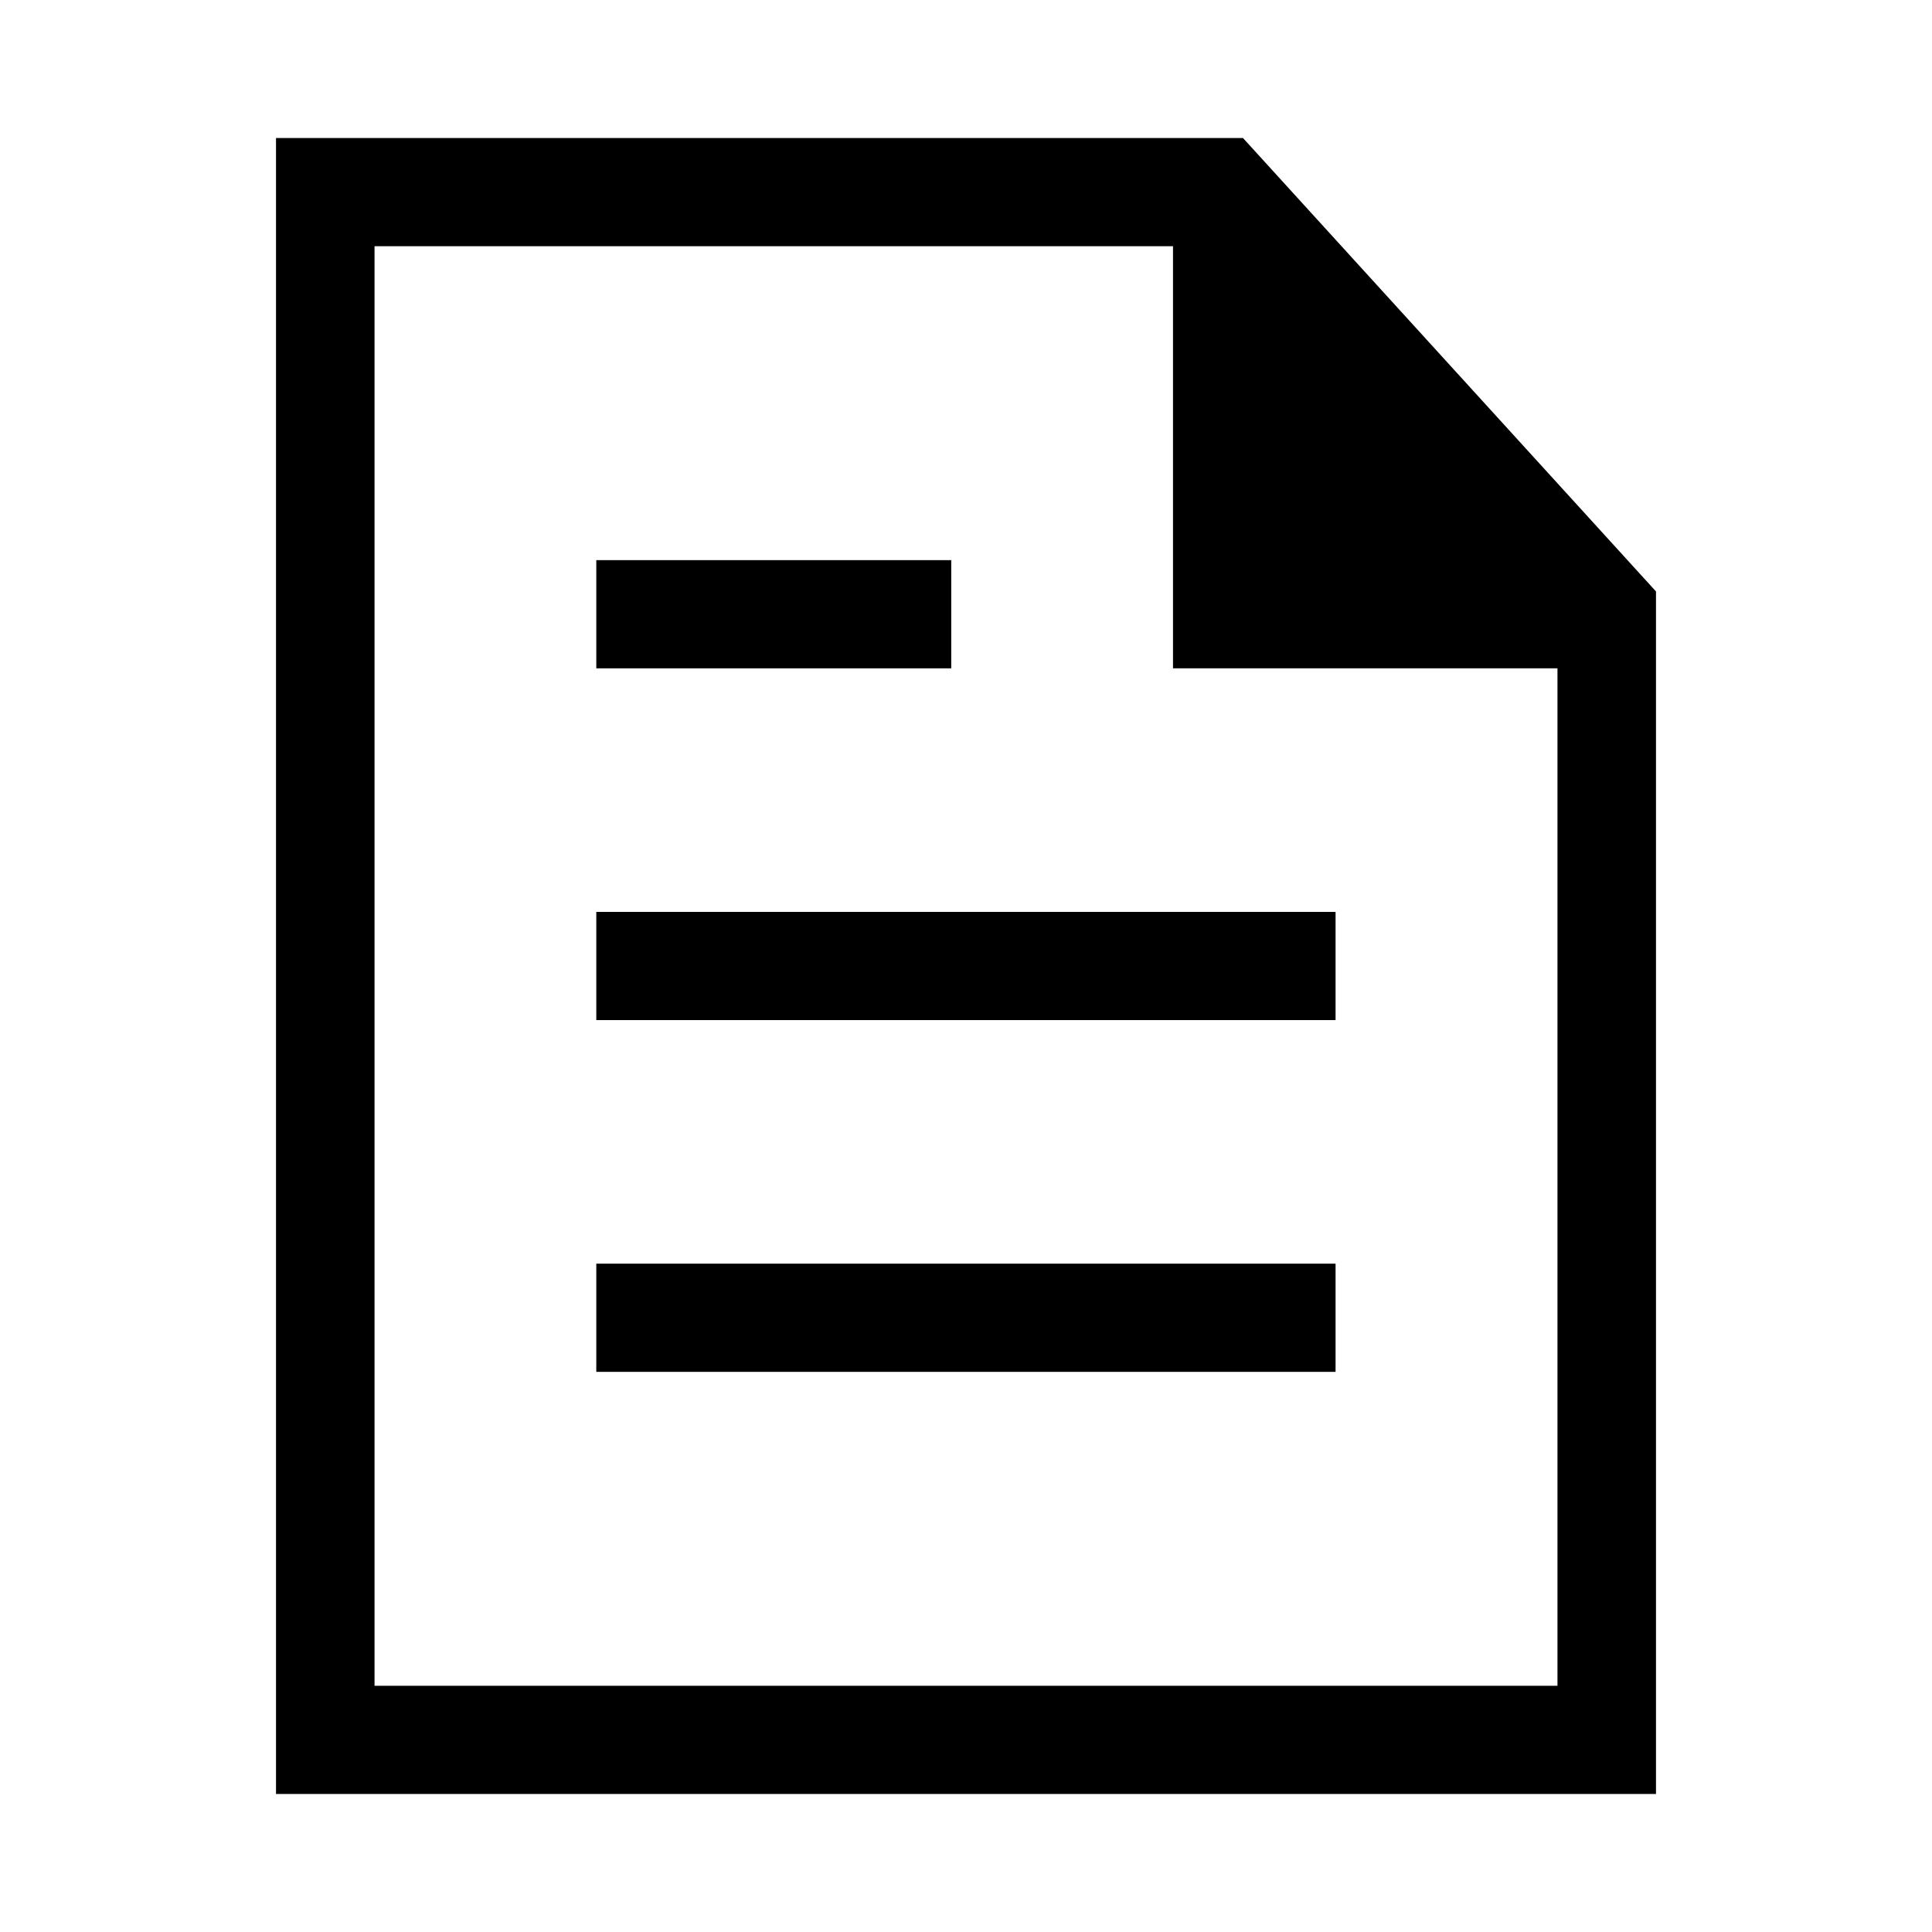
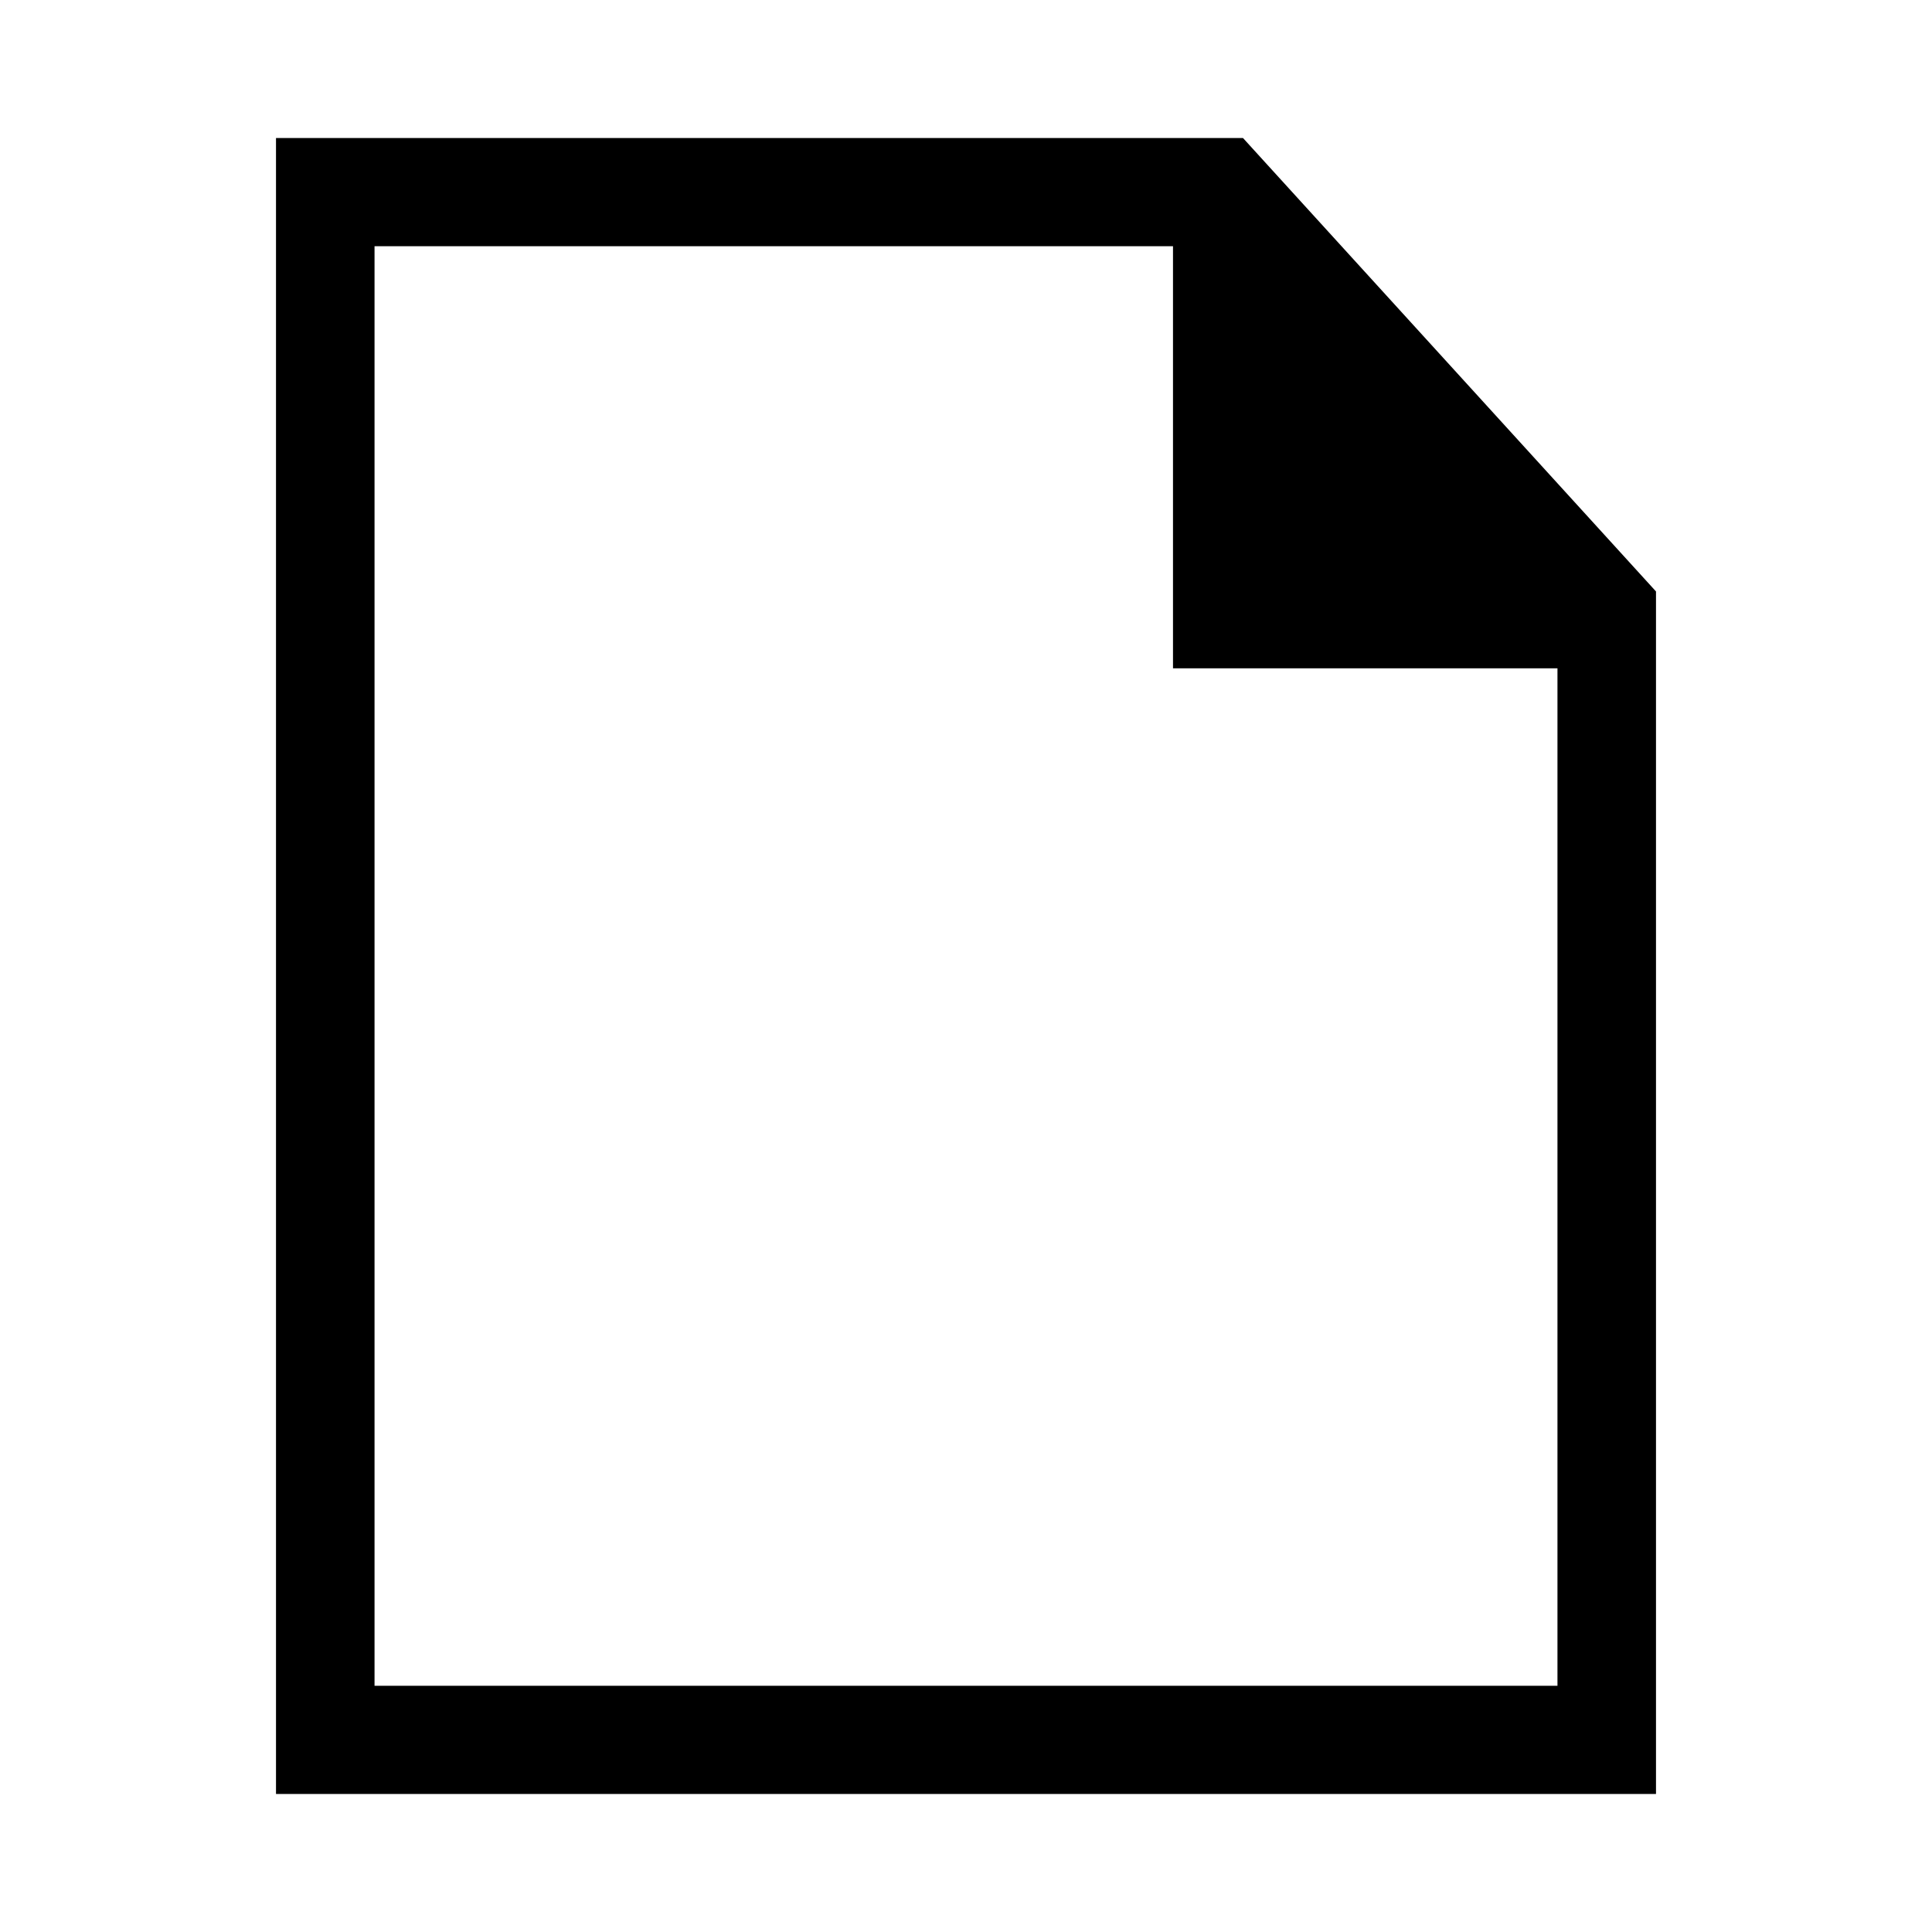
<svg xmlns="http://www.w3.org/2000/svg" width="14" height="14" viewBox="0 0 14 14" fill="none">
-   <path d="M6.893 4.059H4.321V4.843H6.893V4.059Z" fill="black" />
-   <path d="M4.321 6.608H9.678V7.392H4.321V6.608Z" fill="black" />
-   <path d="M9.678 9.157H4.321V9.941H9.678V9.157Z" fill="black" />
  <path fill-rule="evenodd" clip-rule="evenodd" d="M2 1H9.007L12 4.286V13H2V1ZM2.714 1.784V12.216H11.286V4.843H8.5V1.784H2.714Z" fill="black" />
</svg>